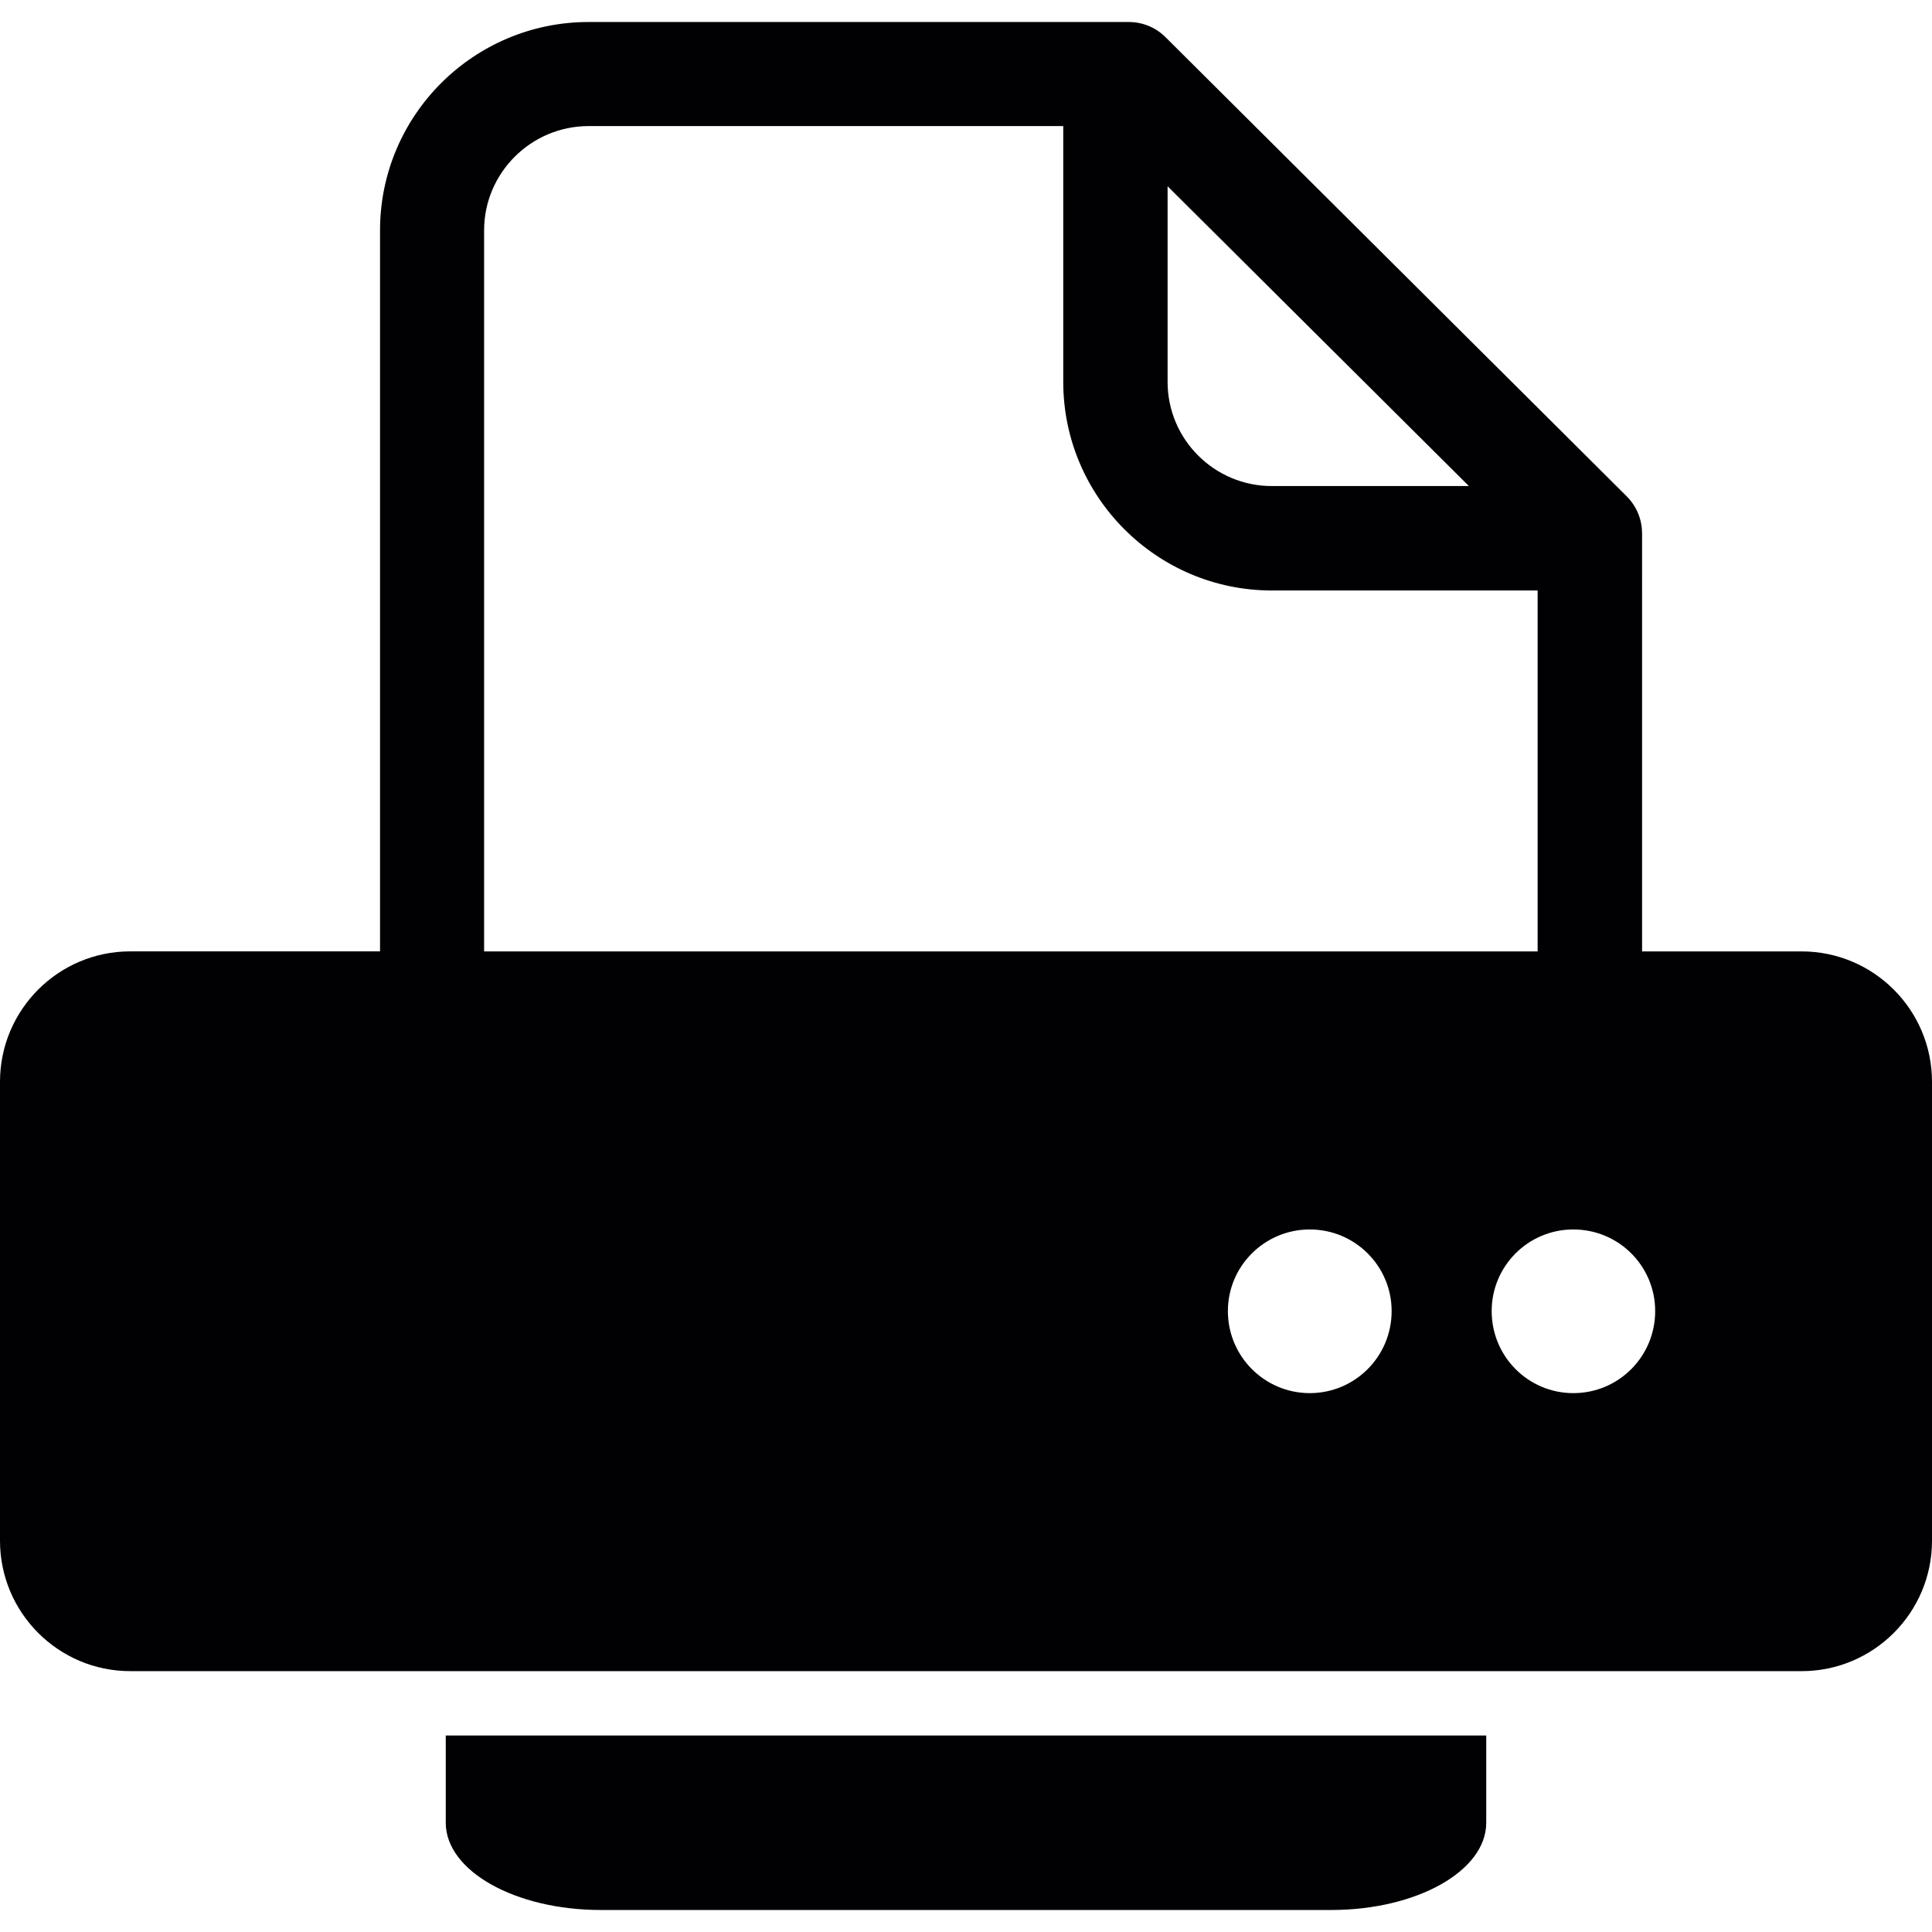
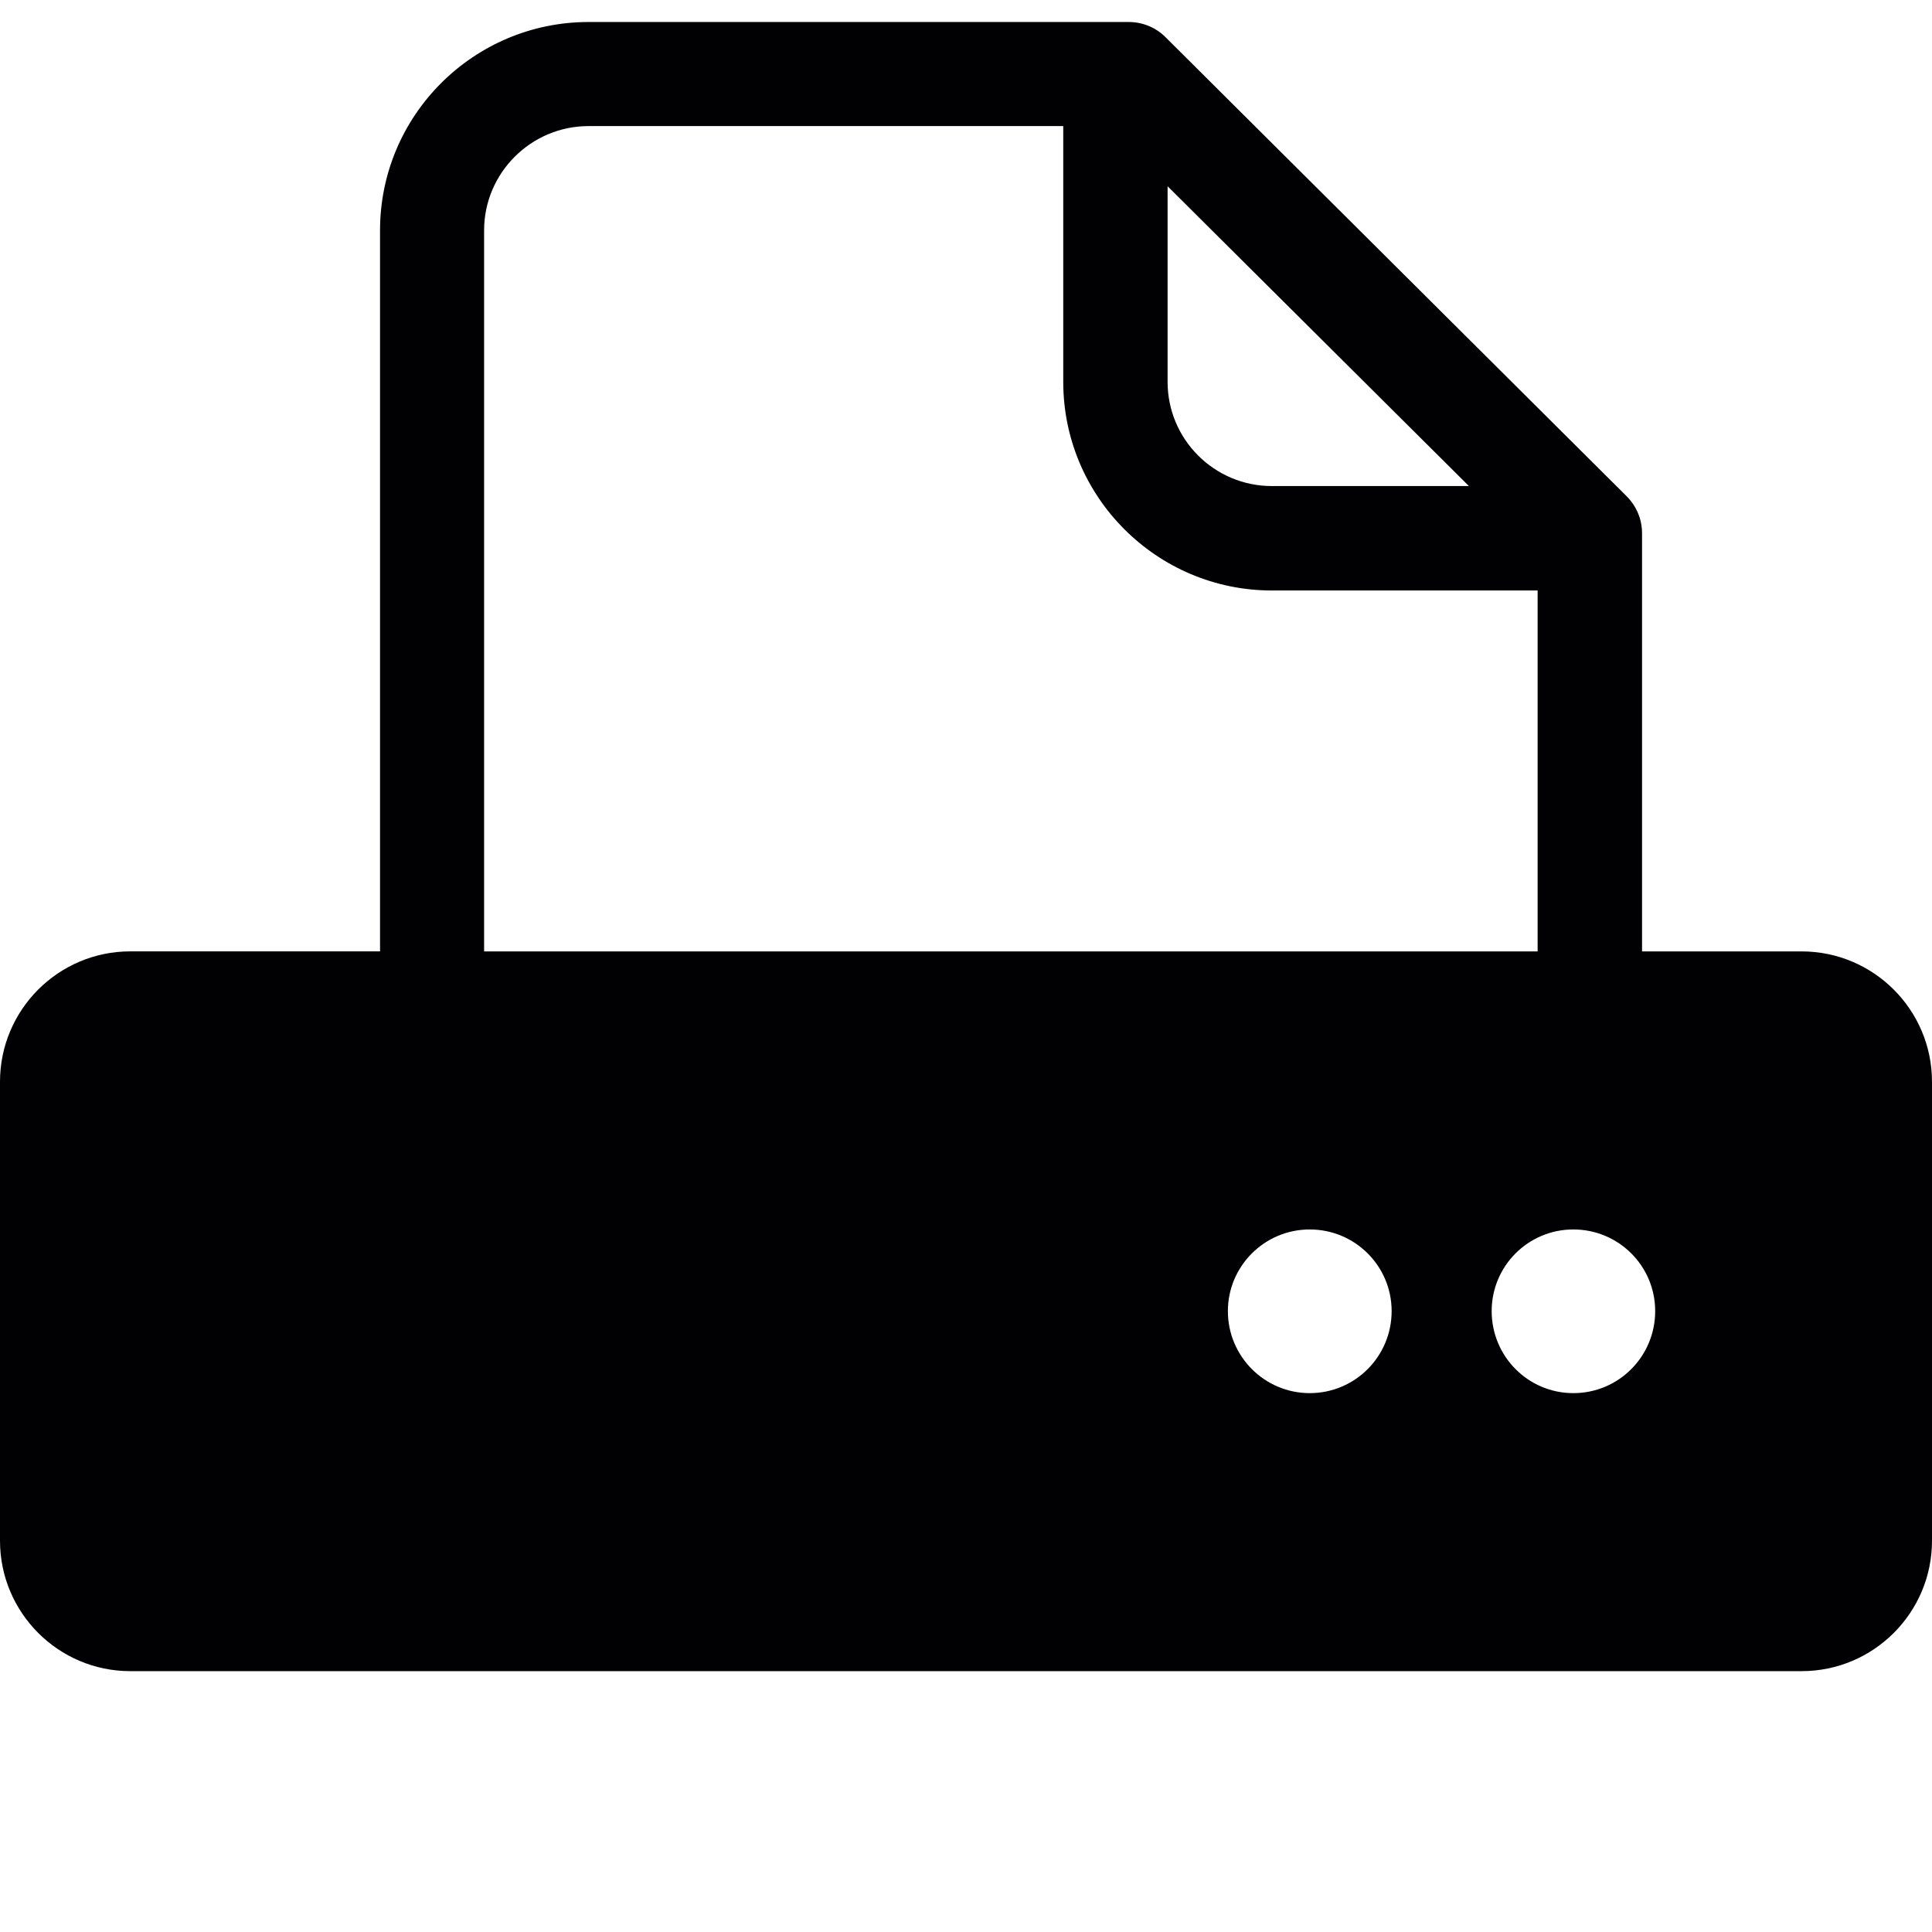
<svg xmlns="http://www.w3.org/2000/svg" height="800px" width="800px" version="1.1" id="Capa_1" viewBox="0 0 405.014 405.014" xml:space="preserve">
  <g>
-     <path style="fill:#010002;" d="M311.568,382.112c0-10.104,0-18.289,0-18.289H93.446v18.289c0,10.104,14.558,18.289,32.514,18.289   h153.094C297.01,400.401,311.568,392.216,311.568,382.112z" />
-     <path style="fill:#010002;" d="M344.229,111.78c0-2.902-1.154-5.674-3.227-7.747l-96.681-96.25c-2.04-2.048-4.82-3.17-7.714-3.17   H123.4c-24.109,0-43.732,19.557-43.732,43.683v151.143H27.312C12.242,199.439,0,211.688,0,226.783v15.103v15.599v10.933v13.583   v10.933V304.2v18.785c0,15.095,12.25,27.345,27.312,27.345H377.67c15.095,0,27.345-12.25,27.345-27.345v-96.194   c0-15.095-12.25-27.345-27.345-27.345h-33.433V111.78H344.229z M244.768,39.046l63.167,62.85h-41.301   c-12.055,0-21.866-9.771-21.866-21.841V39.046z M101.485,48.296c0-12.055,9.844-21.866,21.915-21.866h99.494v53.624   c0,24.126,19.631,43.732,43.732,43.732h55.713v75.661H101.485V48.296z M274.567,292.048c-9.47,0-17.159-7.698-17.159-17.192   c0-9.445,7.69-17.119,17.159-17.119c9.502,0,17.168,7.673,17.168,17.119C291.735,284.35,284.069,292.048,274.567,292.048z    M346.984,274.856c0,9.494-7.641,17.192-17.159,17.192c-9.478,0-17.119-7.698-17.119-17.192c0-9.445,7.641-17.119,17.119-17.119   C339.344,257.737,346.984,265.41,346.984,274.856z" />
+     <path style="fill:#010002;" d="M344.229,111.78c0-2.902-1.154-5.674-3.227-7.747l-96.681-96.25c-2.04-2.048-4.82-3.17-7.714-3.17   H123.4c-24.109,0-43.732,19.557-43.732,43.683v151.143H27.312C12.242,199.439,0,211.688,0,226.783v15.103v15.599v10.933v13.583   v10.933V304.2v18.785c0,15.095,12.25,27.345,27.312,27.345H377.67c15.095,0,27.345-12.25,27.345-27.345v-96.194   c0-15.095-12.25-27.345-27.345-27.345h-33.433H344.229z M244.768,39.046l63.167,62.85h-41.301   c-12.055,0-21.866-9.771-21.866-21.841V39.046z M101.485,48.296c0-12.055,9.844-21.866,21.915-21.866h99.494v53.624   c0,24.126,19.631,43.732,43.732,43.732h55.713v75.661H101.485V48.296z M274.567,292.048c-9.47,0-17.159-7.698-17.159-17.192   c0-9.445,7.69-17.119,17.159-17.119c9.502,0,17.168,7.673,17.168,17.119C291.735,284.35,284.069,292.048,274.567,292.048z    M346.984,274.856c0,9.494-7.641,17.192-17.159,17.192c-9.478,0-17.119-7.698-17.119-17.192c0-9.445,7.641-17.119,17.119-17.119   C339.344,257.737,346.984,265.41,346.984,274.856z" />
  </g>
</svg>